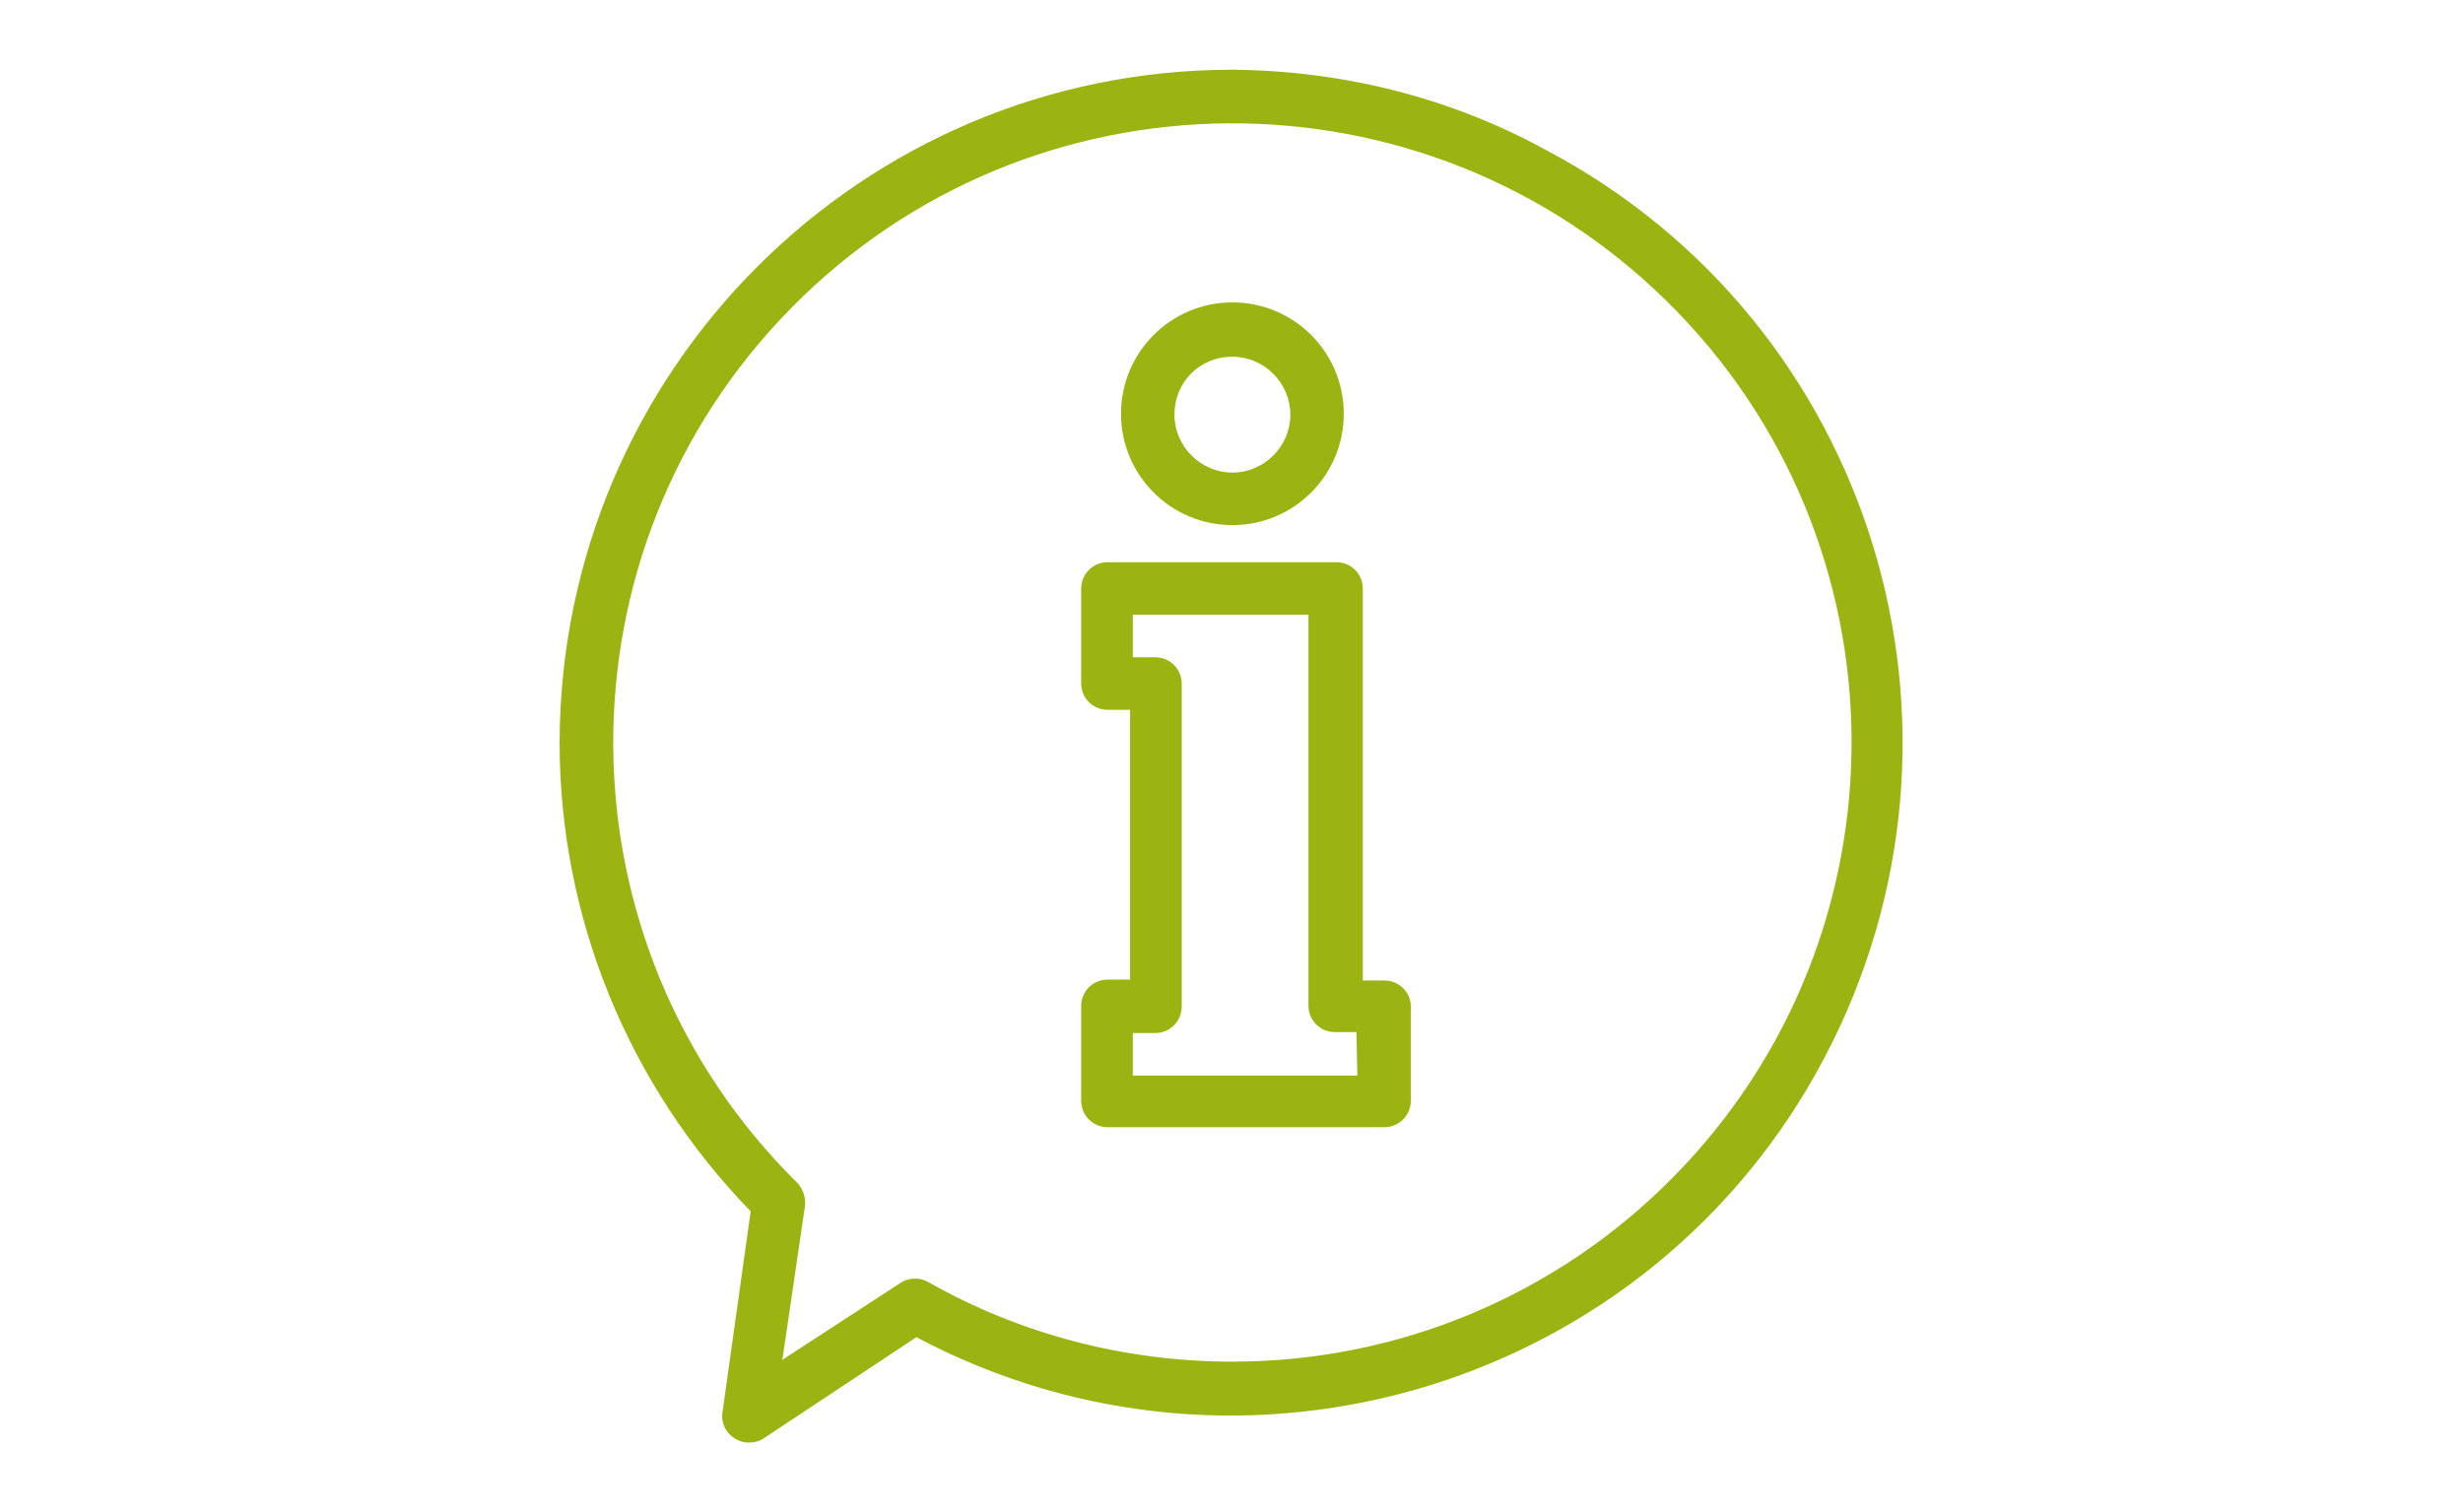
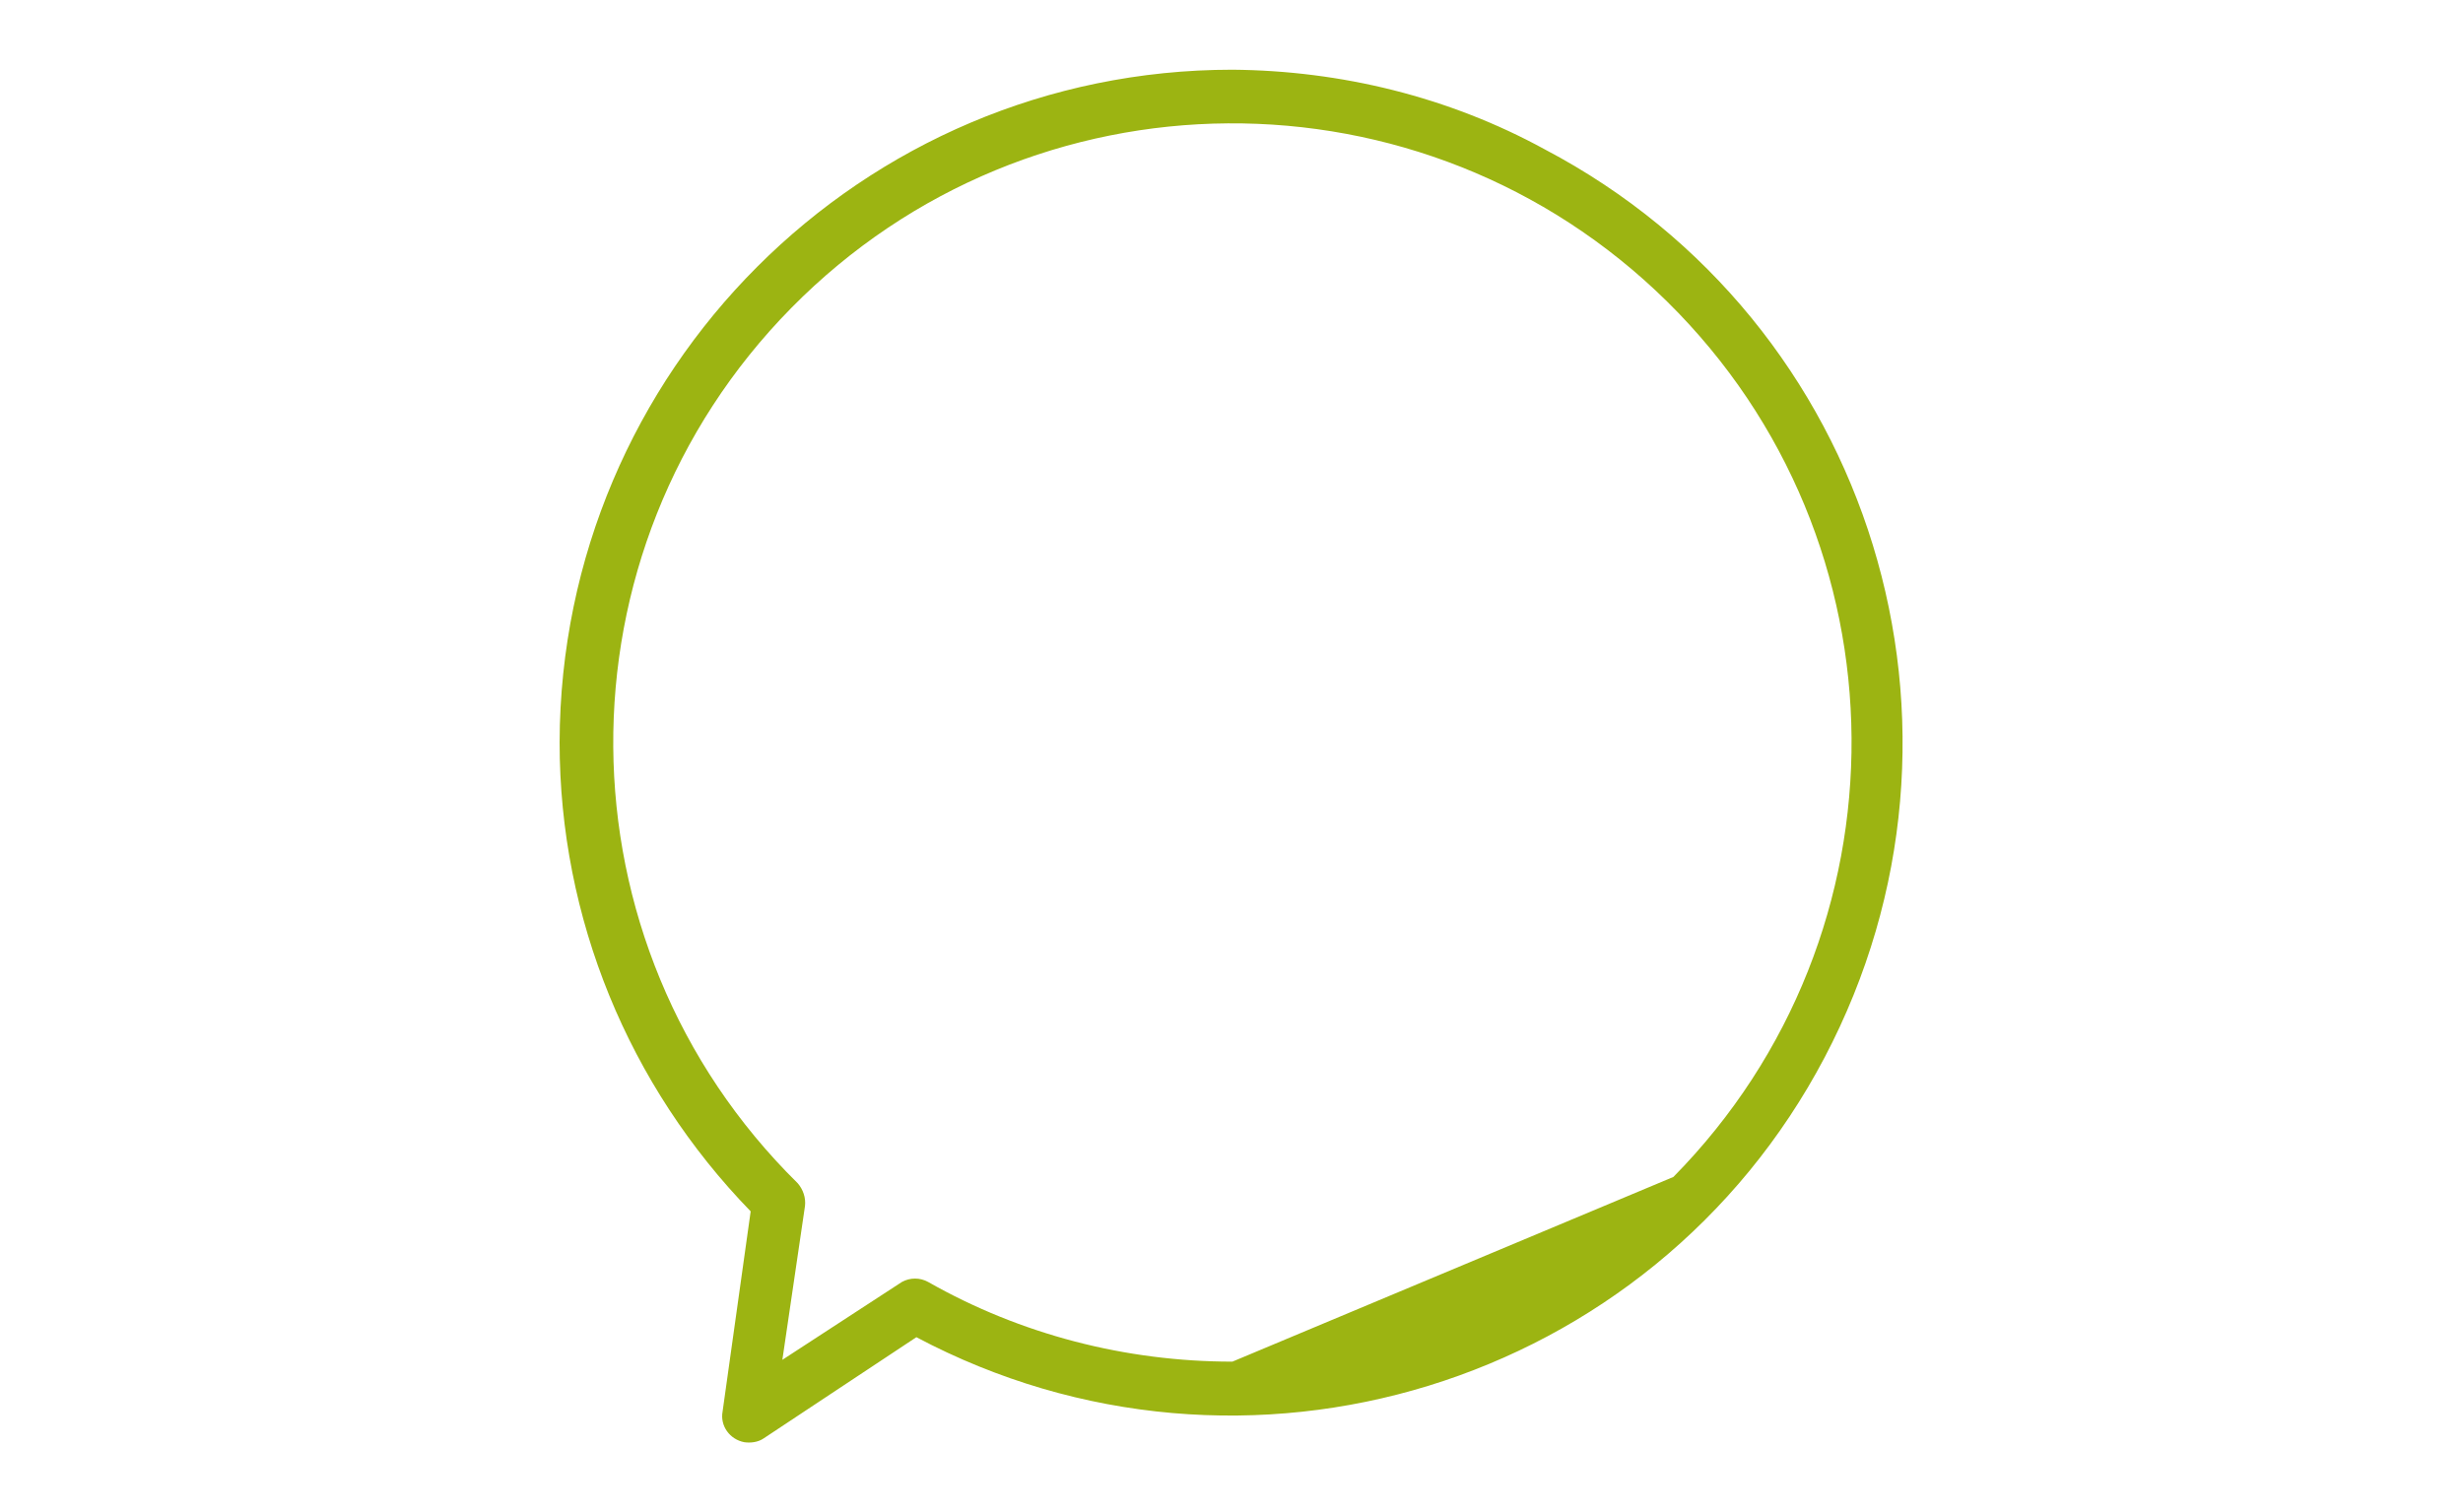
<svg xmlns="http://www.w3.org/2000/svg" version="1.1" id="Layer_1" x="0px" y="0px" viewBox="0 0 272 167" style="enable-background:new 0 0 272 167;" xml:space="preserve">
  <style type="text/css">
	.st0{fill:#9CB412;}
</style>
  <g>
    <g>
-       <path class="st0" d="M136.1,7.7C95.1,7.7,61.9,41,61.8,82c0,19.4,7.6,37.9,21.1,51.8l-3.1,22.1c-0.3,1.6,0.8,3.1,2.4,3.4    c0.7,0.1,1.5,0,2.1-0.4l16.9-11.2c36.2,19.2,81.2,5.4,100.3-30.9s5.4-81.2-30.9-100.3C160,10.7,148.1,7.8,136.1,7.7z M136.1,150.4    c-11.8,0-23.4-3-33.6-8.8c-0.9-0.5-2-0.5-2.9,0l-13.2,8.6l2.5-17c0.1-0.9-0.2-1.8-0.8-2.5C61.2,104.2,60.9,60.9,87.4,34    s69.8-27.2,96.7-0.7s27.2,69.8,0.7,96.7C171.9,143.1,154.4,150.4,136.1,150.4z" />
-       <path class="st0" d="M152.9,108.3h-2.4V65c0-1.6-1.3-2.9-2.9-2.9h-25.3c-1.6,0-2.9,1.3-2.9,2.9v10.5c0,1.6,1.3,2.9,2.9,2.9h2.5    v29.8h-2.5c-1.6,0-2.9,1.3-2.9,2.9v10.5c0,1.6,1.3,2.9,2.9,2.9h30.6c1.6,0,2.9-1.3,2.9-2.9v-10.5    C155.8,109.6,154.5,108.3,152.9,108.3z M149.9,118.8h-24.8v-4.7h2.5c1.6,0,2.9-1.3,2.9-2.9V75.5c0-1.6-1.3-2.9-2.9-2.9h-2.5v-4.7    h19.4v43.2c0,1.6,1.3,2.9,2.9,2.9h2.4L149.9,118.8z" />
-       <path class="st0" d="M136.1,58c6.8,0,12.3-5.5,12.3-12.3s-5.5-12.3-12.3-12.3c-6.8,0-12.3,5.5-12.3,12.3S129.3,58,136.1,58    L136.1,58z M136.1,39.4c3.5,0,6.4,2.9,6.4,6.4c0,3.5-2.9,6.4-6.4,6.4c-3.5,0-6.4-2.9-6.4-6.4C129.7,42.2,132.5,39.4,136.1,39.4    C136.1,39.3,136.1,39.3,136.1,39.4L136.1,39.4z" />
+       <path class="st0" d="M136.1,7.7C95.1,7.7,61.9,41,61.8,82c0,19.4,7.6,37.9,21.1,51.8l-3.1,22.1c-0.3,1.6,0.8,3.1,2.4,3.4    c0.7,0.1,1.5,0,2.1-0.4l16.9-11.2c36.2,19.2,81.2,5.4,100.3-30.9s5.4-81.2-30.9-100.3C160,10.7,148.1,7.8,136.1,7.7z M136.1,150.4    c-11.8,0-23.4-3-33.6-8.8c-0.9-0.5-2-0.5-2.9,0l-13.2,8.6l2.5-17c0.1-0.9-0.2-1.8-0.8-2.5C61.2,104.2,60.9,60.9,87.4,34    s69.8-27.2,96.7-0.7s27.2,69.8,0.7,96.7z" />
    </g>
  </g>
</svg>